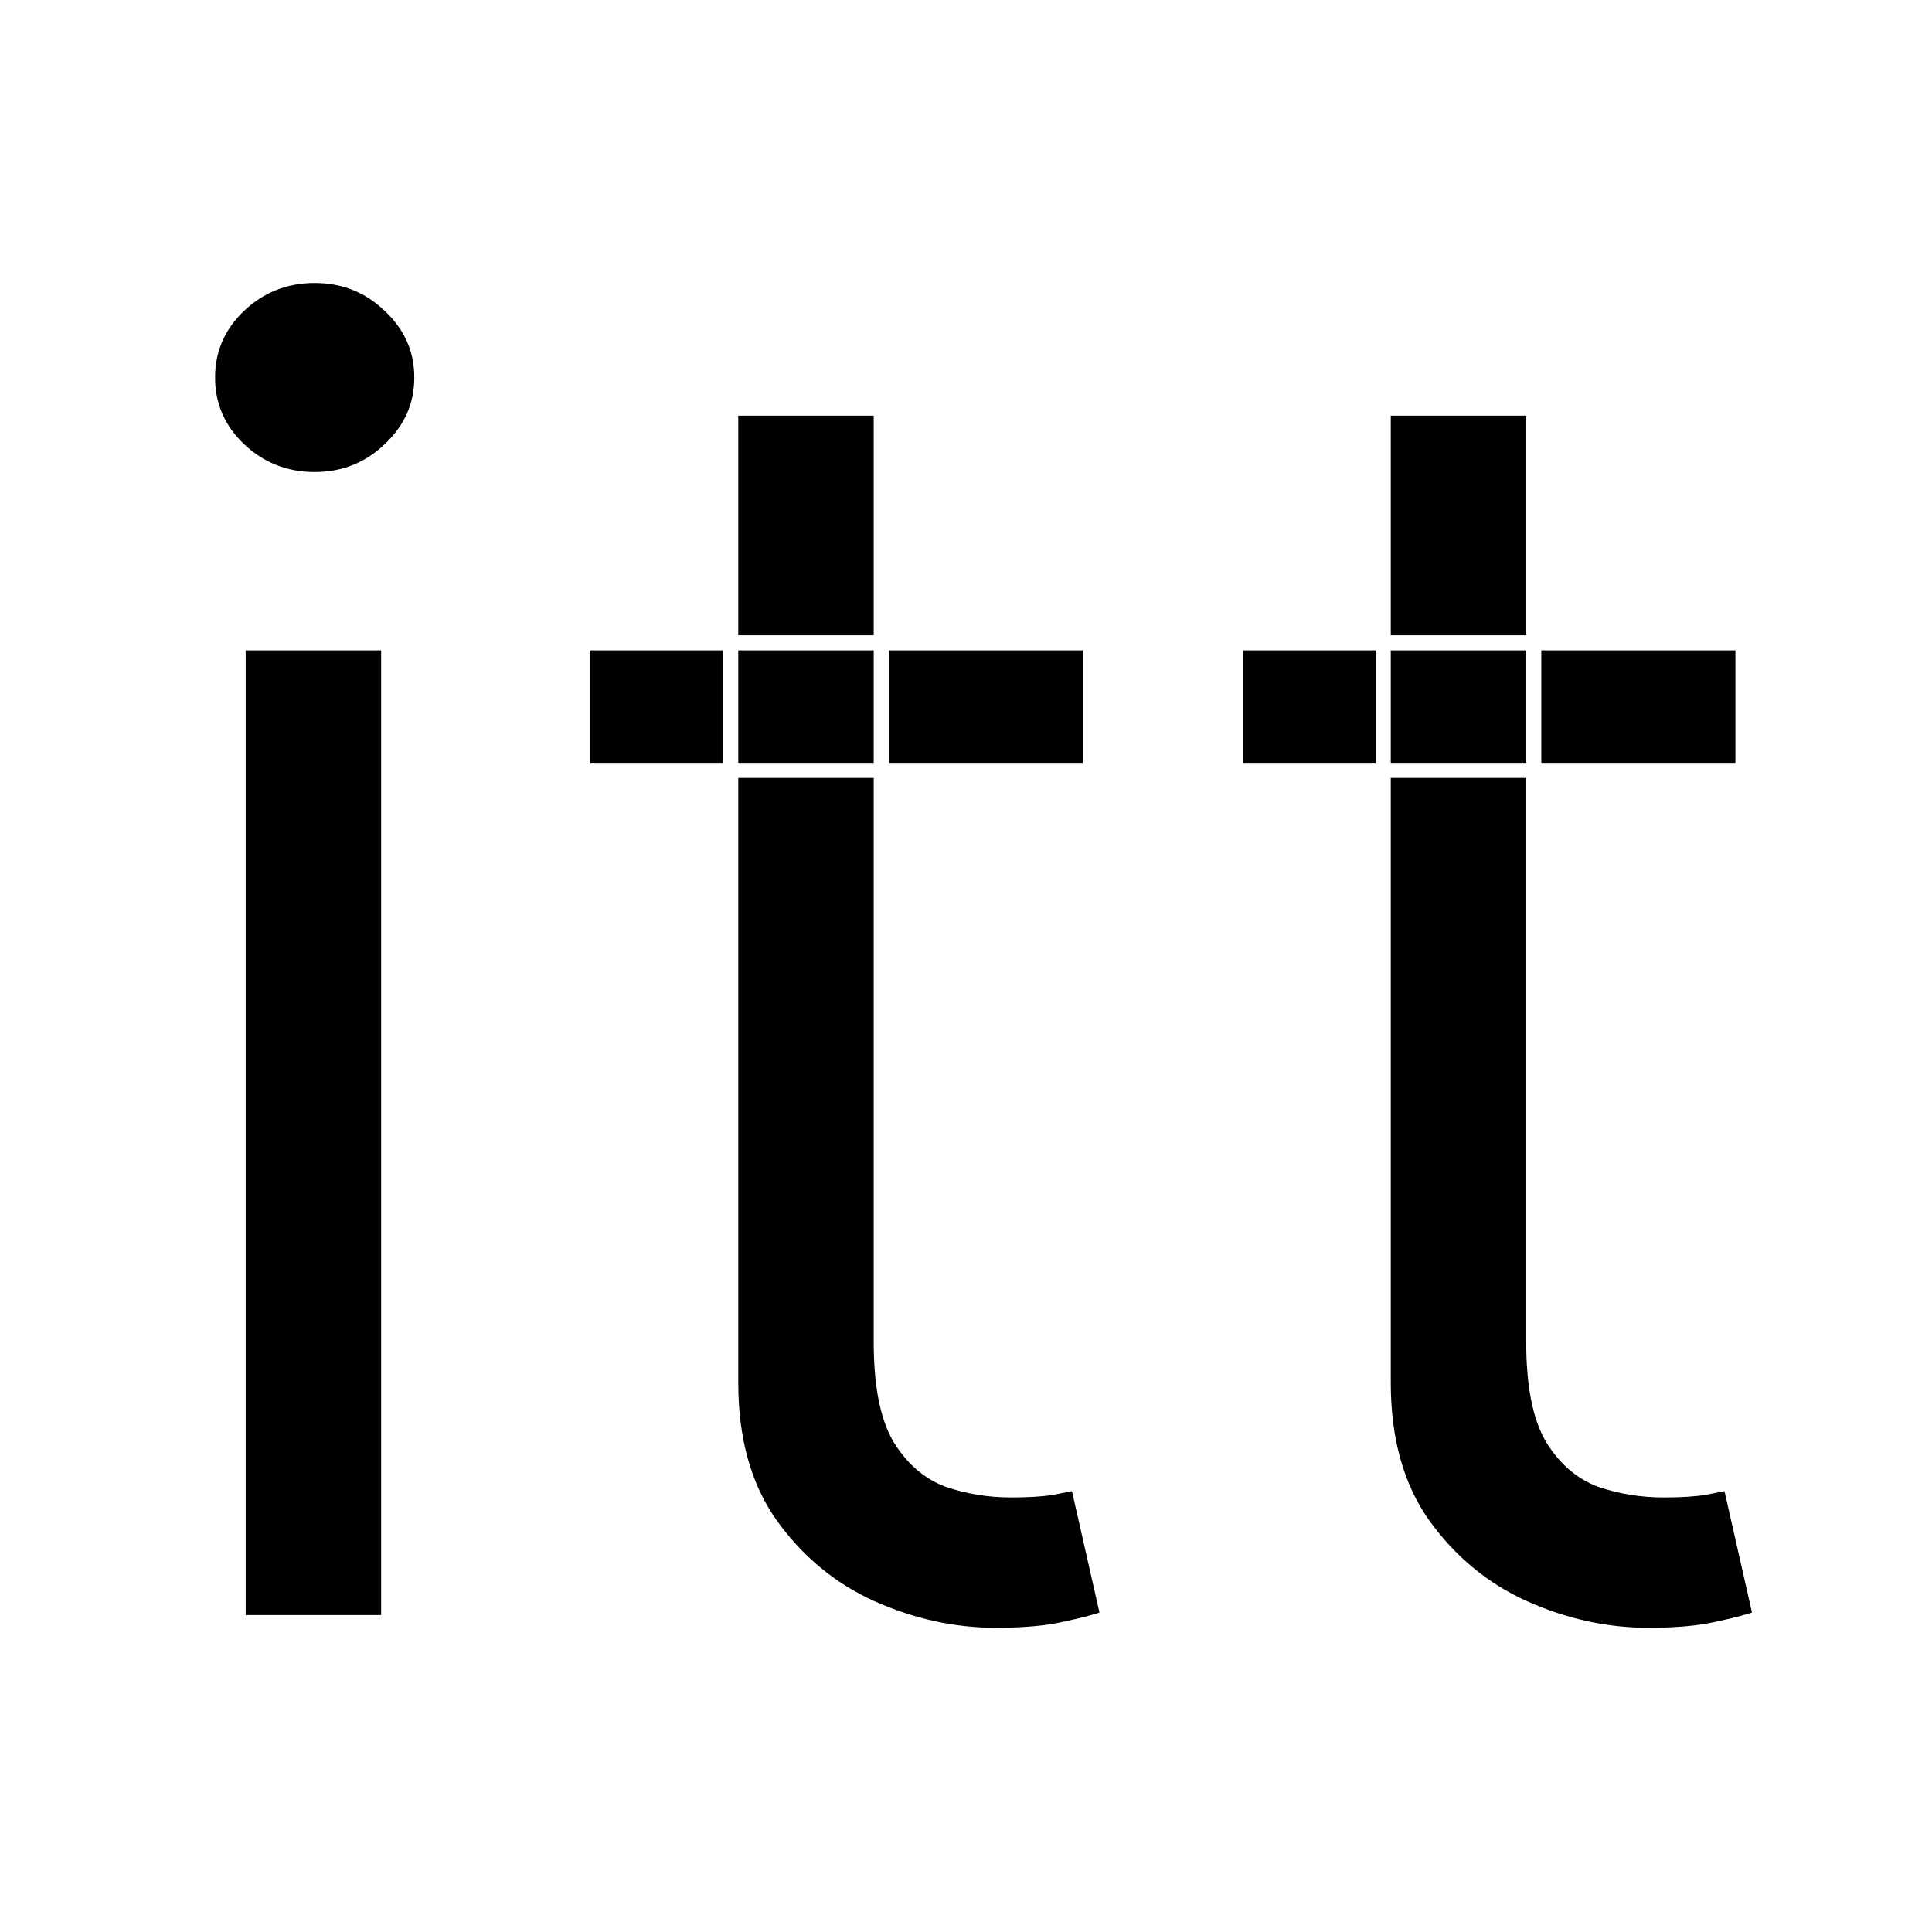
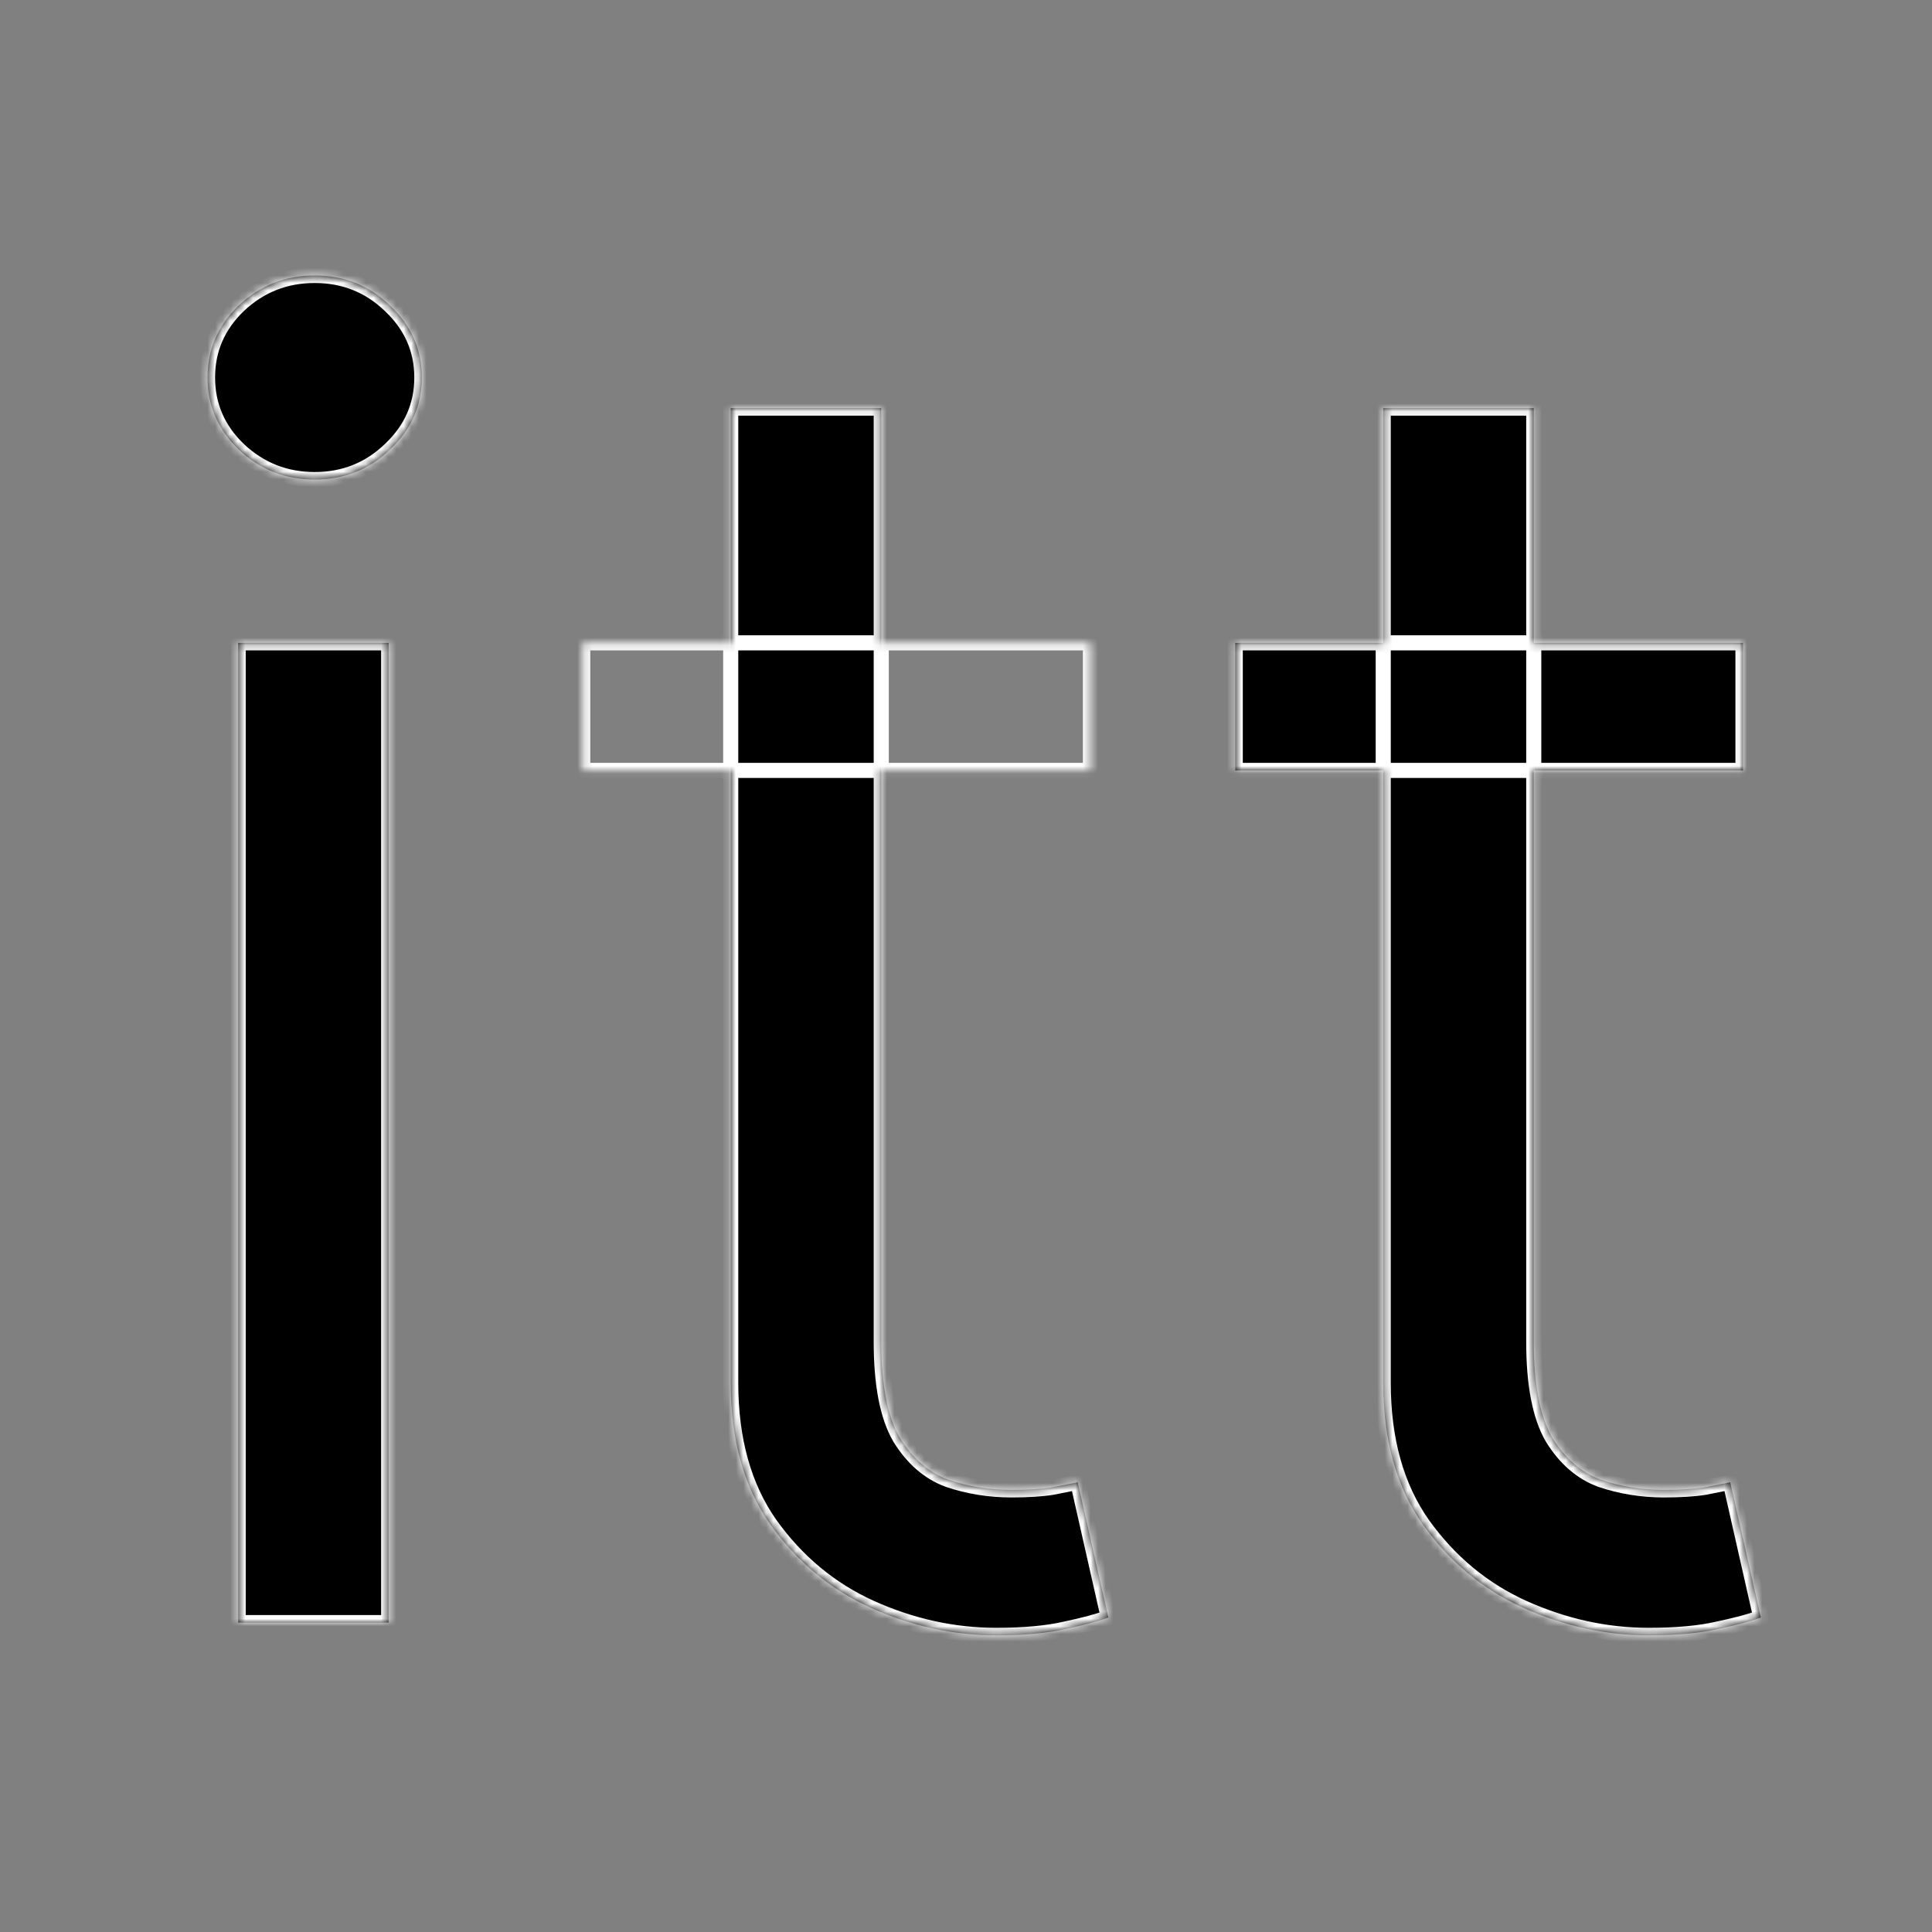
<svg xmlns="http://www.w3.org/2000/svg" width="256" height="256" viewBox="0 0 256 256" fill="none">
  <rect x="0" y="0" width="256" height="256" fill="#808080" stroke="none" />
  <g clip-path="url(#clip0_60_186)">
-     <rect width="256" height="256" fill="white" />
    <mask id="path-1-outside-1_60_186" maskUnits="userSpaceOnUse" x="26" y="35" width="209" height="183" fill="black">
-       <rect fill="white" x="26" y="35" width="209" height="183" />
      <path d="M31.555 215V85.182H51.502V215H31.555ZM41.697 63.545C37.81 63.545 34.457 62.221 31.64 59.573C28.879 56.925 27.499 53.742 27.499 50.023C27.499 46.304 28.879 43.12 31.64 40.472C34.457 37.824 37.81 36.5 41.697 36.5C45.585 36.5 48.91 37.824 51.67 40.472C54.488 43.12 55.896 46.304 55.896 50.023C55.896 53.742 54.488 56.925 51.67 59.573C48.91 62.221 45.585 63.545 41.697 63.545ZM144.491 85.182V102.085H77.216V85.182H144.491ZM96.824 54.08H116.77V177.812C116.77 183.447 117.587 187.673 119.221 190.49C120.911 193.251 123.052 195.11 125.644 196.068C128.292 196.97 131.081 197.42 134.011 197.42C136.209 197.42 138.012 197.308 139.42 197.082C140.829 196.801 141.956 196.575 142.801 196.406L146.858 214.324C145.506 214.831 143.618 215.338 141.195 215.845C138.772 216.409 135.702 216.69 131.983 216.69C126.348 216.69 120.827 215.479 115.418 213.056C110.065 210.633 105.614 206.943 102.064 201.984C98.57 197.026 96.824 190.772 96.824 183.222V54.08ZM230.952 85.182V102.085H163.677V85.182H230.952ZM183.285 54.08H203.231V177.812C203.231 183.447 204.048 187.673 205.682 190.49C207.372 193.251 209.513 195.11 212.105 196.068C214.753 196.97 217.542 197.42 220.472 197.42C222.67 197.42 224.473 197.308 225.881 197.082C227.29 196.801 228.417 196.575 229.262 196.406L233.319 214.324C231.967 214.831 230.079 215.338 227.656 215.845C225.233 216.409 222.163 216.69 218.444 216.69C212.809 216.69 207.288 215.479 201.878 213.056C196.526 210.633 192.074 206.943 188.525 201.984C185.031 197.026 183.285 190.772 183.285 183.222V54.08Z" />
    </mask>
-     <path d="M31.555 215V85.182H51.502V215H31.555ZM41.697 63.545C37.81 63.545 34.457 62.221 31.64 59.573C28.879 56.925 27.499 53.742 27.499 50.023C27.499 46.304 28.879 43.12 31.64 40.472C34.457 37.824 37.81 36.5 41.697 36.5C45.585 36.5 48.91 37.824 51.67 40.472C54.488 43.12 55.896 46.304 55.896 50.023C55.896 53.742 54.488 56.925 51.67 59.573C48.91 62.221 45.585 63.545 41.697 63.545ZM144.491 85.182V102.085H77.216V85.182H144.491ZM96.824 54.08H116.77V177.812C116.77 183.447 117.587 187.673 119.221 190.49C120.911 193.251 123.052 195.11 125.644 196.068C128.292 196.97 131.081 197.42 134.011 197.42C136.209 197.42 138.012 197.308 139.42 197.082C140.829 196.801 141.956 196.575 142.801 196.406L146.858 214.324C145.506 214.831 143.618 215.338 141.195 215.845C138.772 216.409 135.702 216.69 131.983 216.69C126.348 216.69 120.827 215.479 115.418 213.056C110.065 210.633 105.614 206.943 102.064 201.984C98.57 197.026 96.824 190.772 96.824 183.222V54.08ZM230.952 85.182V102.085H163.677V85.182H230.952ZM183.285 54.08H203.231V177.812C203.231 183.447 204.048 187.673 205.682 190.49C207.372 193.251 209.513 195.11 212.105 196.068C214.753 196.97 217.542 197.42 220.472 197.42C222.67 197.42 224.473 197.308 225.881 197.082C227.29 196.801 228.417 196.575 229.262 196.406L233.319 214.324C231.967 214.831 230.079 215.338 227.656 215.845C225.233 216.409 222.163 216.69 218.444 216.69C212.809 216.69 207.288 215.479 201.878 213.056C196.526 210.633 192.074 206.943 188.525 201.984C185.031 197.026 183.285 190.772 183.285 183.222V54.08Z" fill="black" />
+     <path d="M31.555 215V85.182H51.502V215H31.555ZM41.697 63.545C37.81 63.545 34.457 62.221 31.64 59.573C28.879 56.925 27.499 53.742 27.499 50.023C27.499 46.304 28.879 43.12 31.64 40.472C34.457 37.824 37.81 36.5 41.697 36.5C45.585 36.5 48.91 37.824 51.67 40.472C54.488 43.12 55.896 46.304 55.896 50.023C55.896 53.742 54.488 56.925 51.67 59.573C48.91 62.221 45.585 63.545 41.697 63.545ZM144.491 85.182V102.085H77.216H144.491ZM96.824 54.08H116.77V177.812C116.77 183.447 117.587 187.673 119.221 190.49C120.911 193.251 123.052 195.11 125.644 196.068C128.292 196.97 131.081 197.42 134.011 197.42C136.209 197.42 138.012 197.308 139.42 197.082C140.829 196.801 141.956 196.575 142.801 196.406L146.858 214.324C145.506 214.831 143.618 215.338 141.195 215.845C138.772 216.409 135.702 216.69 131.983 216.69C126.348 216.69 120.827 215.479 115.418 213.056C110.065 210.633 105.614 206.943 102.064 201.984C98.57 197.026 96.824 190.772 96.824 183.222V54.08ZM230.952 85.182V102.085H163.677V85.182H230.952ZM183.285 54.08H203.231V177.812C203.231 183.447 204.048 187.673 205.682 190.49C207.372 193.251 209.513 195.11 212.105 196.068C214.753 196.97 217.542 197.42 220.472 197.42C222.67 197.42 224.473 197.308 225.881 197.082C227.29 196.801 228.417 196.575 229.262 196.406L233.319 214.324C231.967 214.831 230.079 215.338 227.656 215.845C225.233 216.409 222.163 216.69 218.444 216.69C212.809 216.69 207.288 215.479 201.878 213.056C196.526 210.633 192.074 206.943 188.525 201.984C185.031 197.026 183.285 190.772 183.285 183.222V54.08Z" fill="black" />
    <path d="M31.555 215H30.555V216H31.555V215ZM31.555 85.182V84.182H30.555V85.182H31.555ZM51.502 85.182H52.502V84.182H51.502V85.182ZM51.502 215V216H52.502V215H51.502ZM31.64 59.573L30.948 60.295L30.955 60.302L31.64 59.573ZM31.64 40.472L30.955 39.744L30.948 39.751L31.64 40.472ZM51.67 40.472L50.978 41.194L50.986 41.201L51.67 40.472ZM51.67 59.573L50.986 58.844L50.978 58.852L51.67 59.573ZM31.555 215H32.556V85.182H31.555H30.555V215H31.555ZM31.555 85.182V86.182H51.502V85.182V84.182H31.555V85.182ZM51.502 85.182H50.502V215H51.502H52.502V85.182H51.502ZM51.502 215V214H31.555V215V216H51.502V215ZM41.697 63.545V62.545C38.063 62.545 34.956 61.317 32.325 58.844L31.64 59.573L30.955 60.302C33.959 63.125 37.557 64.546 41.697 64.546V63.545ZM31.64 59.573L32.332 58.852C29.762 56.386 28.499 53.46 28.499 50.023H27.499H26.499C26.499 54.023 27.997 57.464 30.948 60.295L31.64 59.573ZM27.499 50.023H28.499C28.499 46.585 29.762 43.66 32.332 41.194L31.64 40.472L30.948 39.751C27.997 42.581 26.499 46.023 26.499 50.023H27.499ZM31.64 40.472L32.325 41.201C34.956 38.728 38.063 37.5 41.697 37.5V36.5V35.5C37.557 35.5 33.959 36.92 30.955 39.744L31.64 40.472ZM41.697 36.5V37.5C45.332 37.5 48.407 38.728 50.978 41.194L51.67 40.472L52.363 39.751C49.412 36.921 45.839 35.5 41.697 35.5V36.5ZM51.67 40.472L50.986 41.201C53.611 43.669 54.896 46.592 54.896 50.023H55.896H56.896C56.896 46.016 55.365 42.572 52.355 39.744L51.67 40.472ZM55.896 50.023H54.896C54.896 53.453 53.611 56.377 50.986 58.844L51.67 59.573L52.355 60.302C55.365 57.473 56.896 54.029 56.896 50.023H55.896ZM51.67 59.573L50.978 58.852C48.407 61.318 45.332 62.545 41.697 62.545V63.545V64.546C45.839 64.546 49.412 63.125 52.363 60.295L51.67 59.573ZM144.491 85.182H145.491V84.182H144.491V85.182ZM144.491 102.085V103.085H145.491V102.085H144.491ZM77.216 102.085H76.216V103.085H77.216V102.085ZM77.216 85.182V84.182H76.216V85.182H77.216ZM96.824 54.08V53.08H95.824V54.08H96.824ZM116.77 54.08H117.77V53.08H116.77V54.08ZM119.221 190.49L118.356 190.992L118.362 191.002L118.368 191.012L119.221 190.49ZM125.644 196.068L125.297 197.006L125.31 197.011L125.322 197.015L125.644 196.068ZM139.42 197.082L139.578 198.07L139.597 198.067L139.616 198.063L139.42 197.082ZM142.801 196.406L143.776 196.185L143.561 195.234L142.605 195.426L142.801 196.406ZM146.858 214.324L147.209 215.26L148.026 214.954L147.833 214.103L146.858 214.324ZM141.195 215.845L140.99 214.866L140.98 214.869L140.969 214.871L141.195 215.845ZM115.418 213.056L115.005 213.967L115.009 213.969L115.418 213.056ZM102.064 201.984L101.246 202.56L101.251 202.566L102.064 201.984ZM144.491 85.182H143.491V102.085H144.491H145.491V85.182H144.491ZM144.491 102.085V101.085H77.216V102.085V103.085H144.491V102.085ZM77.216 102.085H78.216V85.182H77.216H76.216V102.085H77.216ZM77.216 85.182V86.182H144.491V85.182V84.182H77.216V85.182ZM96.824 54.08V55.08H116.77V54.08V53.08H96.824V54.08ZM116.77 54.08H115.77V177.812H116.77H117.77V54.08H116.77ZM116.77 177.812H115.77C115.77 183.511 116.59 187.948 118.356 190.992L119.221 190.49L120.086 189.988C118.583 187.398 117.77 183.383 117.77 177.812H116.77ZM119.221 190.49L118.368 191.012C120.155 193.93 122.46 195.958 125.297 197.006L125.644 196.068L125.991 195.13C123.644 194.263 121.668 192.572 120.074 189.968L119.221 190.49ZM125.644 196.068L125.322 197.015C128.079 197.953 130.977 198.42 134.011 198.42V197.42V196.42C131.186 196.42 128.506 195.986 125.966 195.122L125.644 196.068ZM134.011 197.42V198.42C136.237 198.42 138.098 198.307 139.578 198.07L139.42 197.082L139.262 196.095C137.926 196.309 136.181 196.42 134.011 196.42V197.42ZM139.42 197.082L139.616 198.063C141.025 197.781 142.152 197.556 142.997 197.387L142.801 196.406L142.605 195.426C141.76 195.595 140.633 195.82 139.224 196.102L139.42 197.082ZM142.801 196.406L141.826 196.627L145.883 214.545L146.858 214.324L147.833 214.103L143.776 196.185L142.801 196.406ZM146.858 214.324L146.507 213.388C145.224 213.869 143.393 214.363 140.99 214.866L141.195 215.845L141.4 216.824C143.843 216.313 145.787 215.793 147.209 215.26L146.858 214.324ZM141.195 215.845L140.969 214.871C138.647 215.411 135.659 215.69 131.983 215.69V216.69V217.69C135.744 217.69 138.898 217.406 141.422 216.819L141.195 215.845ZM131.983 216.69V215.69C126.497 215.69 121.114 214.512 115.826 212.143L115.418 213.056L115.009 213.969C120.54 216.446 126.2 217.69 131.983 217.69V216.69ZM115.418 213.056L115.83 212.145C110.644 209.798 106.328 206.223 102.877 201.402L102.064 201.984L101.251 202.566C104.899 207.662 109.486 211.469 115.005 213.967L115.418 213.056ZM102.064 201.984L102.881 201.408C99.533 196.656 97.824 190.617 97.824 183.222H96.824H95.824C95.824 190.927 97.608 197.396 101.246 202.56L102.064 201.984ZM96.824 183.222H97.824V54.08H96.824H95.824V183.222H96.824ZM230.952 85.182H231.952V84.182H230.952V85.182ZM230.952 102.085V103.085H231.952V102.085H230.952ZM163.677 102.085H162.677V103.085H163.677V102.085ZM163.677 85.182V84.182H162.677V85.182H163.677ZM183.285 54.08V53.08H182.285V54.08H183.285ZM203.231 54.08H204.231V53.08H203.231V54.08ZM205.682 190.49L204.817 190.992L204.823 191.002L204.829 191.012L205.682 190.49ZM212.105 196.068L211.758 197.006L211.771 197.011L211.783 197.015L212.105 196.068ZM225.881 197.082L226.039 198.07L226.058 198.067L226.077 198.063L225.881 197.082ZM229.262 196.406L230.237 196.185L230.022 195.234L229.066 195.426L229.262 196.406ZM233.319 214.324L233.67 215.26L234.487 214.954L234.294 214.103L233.319 214.324ZM227.656 215.845L227.451 214.866L227.44 214.869L227.43 214.871L227.656 215.845ZM201.878 213.056L201.466 213.967L201.47 213.969L201.878 213.056ZM188.525 201.984L187.707 202.56L187.712 202.566L188.525 201.984ZM230.952 85.182H229.952V102.085H230.952H231.952V85.182H230.952ZM230.952 102.085V101.085H163.677V102.085V103.085H230.952V102.085ZM163.677 102.085H164.677V85.182H163.677H162.677V102.085H163.677ZM163.677 85.182V86.182H230.952V85.182V84.182H163.677V85.182ZM183.285 54.08V55.08H203.231V54.08V53.08H183.285V54.08ZM203.231 54.08H202.231V177.812H203.231H204.231V54.08H203.231ZM203.231 177.812H202.231C202.231 183.511 203.051 187.948 204.817 190.992L205.682 190.49L206.547 189.988C205.044 187.398 204.231 183.383 204.231 177.812H203.231ZM205.682 190.49L204.829 191.012C206.616 193.93 208.921 195.958 211.758 197.006L212.105 196.068L212.452 195.13C210.105 194.263 208.129 192.572 206.535 189.968L205.682 190.49ZM212.105 196.068L211.783 197.015C214.54 197.953 217.438 198.42 220.472 198.42V197.42V196.42C217.647 196.42 214.967 195.986 212.427 195.122L212.105 196.068ZM220.472 197.42V198.42C222.698 198.42 224.558 198.307 226.039 198.07L225.881 197.082L225.723 196.095C224.387 196.309 222.642 196.42 220.472 196.42V197.42ZM225.881 197.082L226.077 198.063C227.486 197.781 228.613 197.556 229.458 197.387L229.262 196.406L229.066 195.426C228.221 195.595 227.094 195.82 225.685 196.102L225.881 197.082ZM229.262 196.406L228.287 196.627L232.343 214.545L233.319 214.324L234.294 214.103L230.237 196.185L229.262 196.406ZM233.319 214.324L232.968 213.388C231.685 213.869 229.854 214.363 227.451 214.866L227.656 215.845L227.861 216.824C230.304 216.313 232.248 215.793 233.67 215.26L233.319 214.324ZM227.656 215.845L227.43 214.871C225.108 215.411 222.12 215.69 218.444 215.69V216.69V217.69C222.205 217.69 225.359 217.406 227.883 216.819L227.656 215.845ZM218.444 216.69V215.69C212.958 215.69 207.575 214.512 202.287 212.143L201.878 213.056L201.47 213.969C207.001 216.446 212.661 217.69 218.444 217.69V216.69ZM201.878 213.056L202.291 212.145C197.104 209.798 192.789 206.223 189.338 201.402L188.525 201.984L187.712 202.566C191.36 207.662 195.947 211.469 201.466 213.967L201.878 213.056ZM188.525 201.984L189.342 201.408C185.994 196.656 184.285 190.617 184.285 183.222H183.285H182.285C182.285 190.927 184.069 197.396 187.707 202.56L188.525 201.984ZM183.285 183.222H184.285V54.08H183.285H182.285V183.222H183.285Z" fill="white" mask="url(#path-1-outside-1_60_186)" />
  </g>
  <defs>
    <clipPath id="clip0_60_186">
      <rect width="256" height="256" fill="white" />
    </clipPath>
  </defs>
</svg>